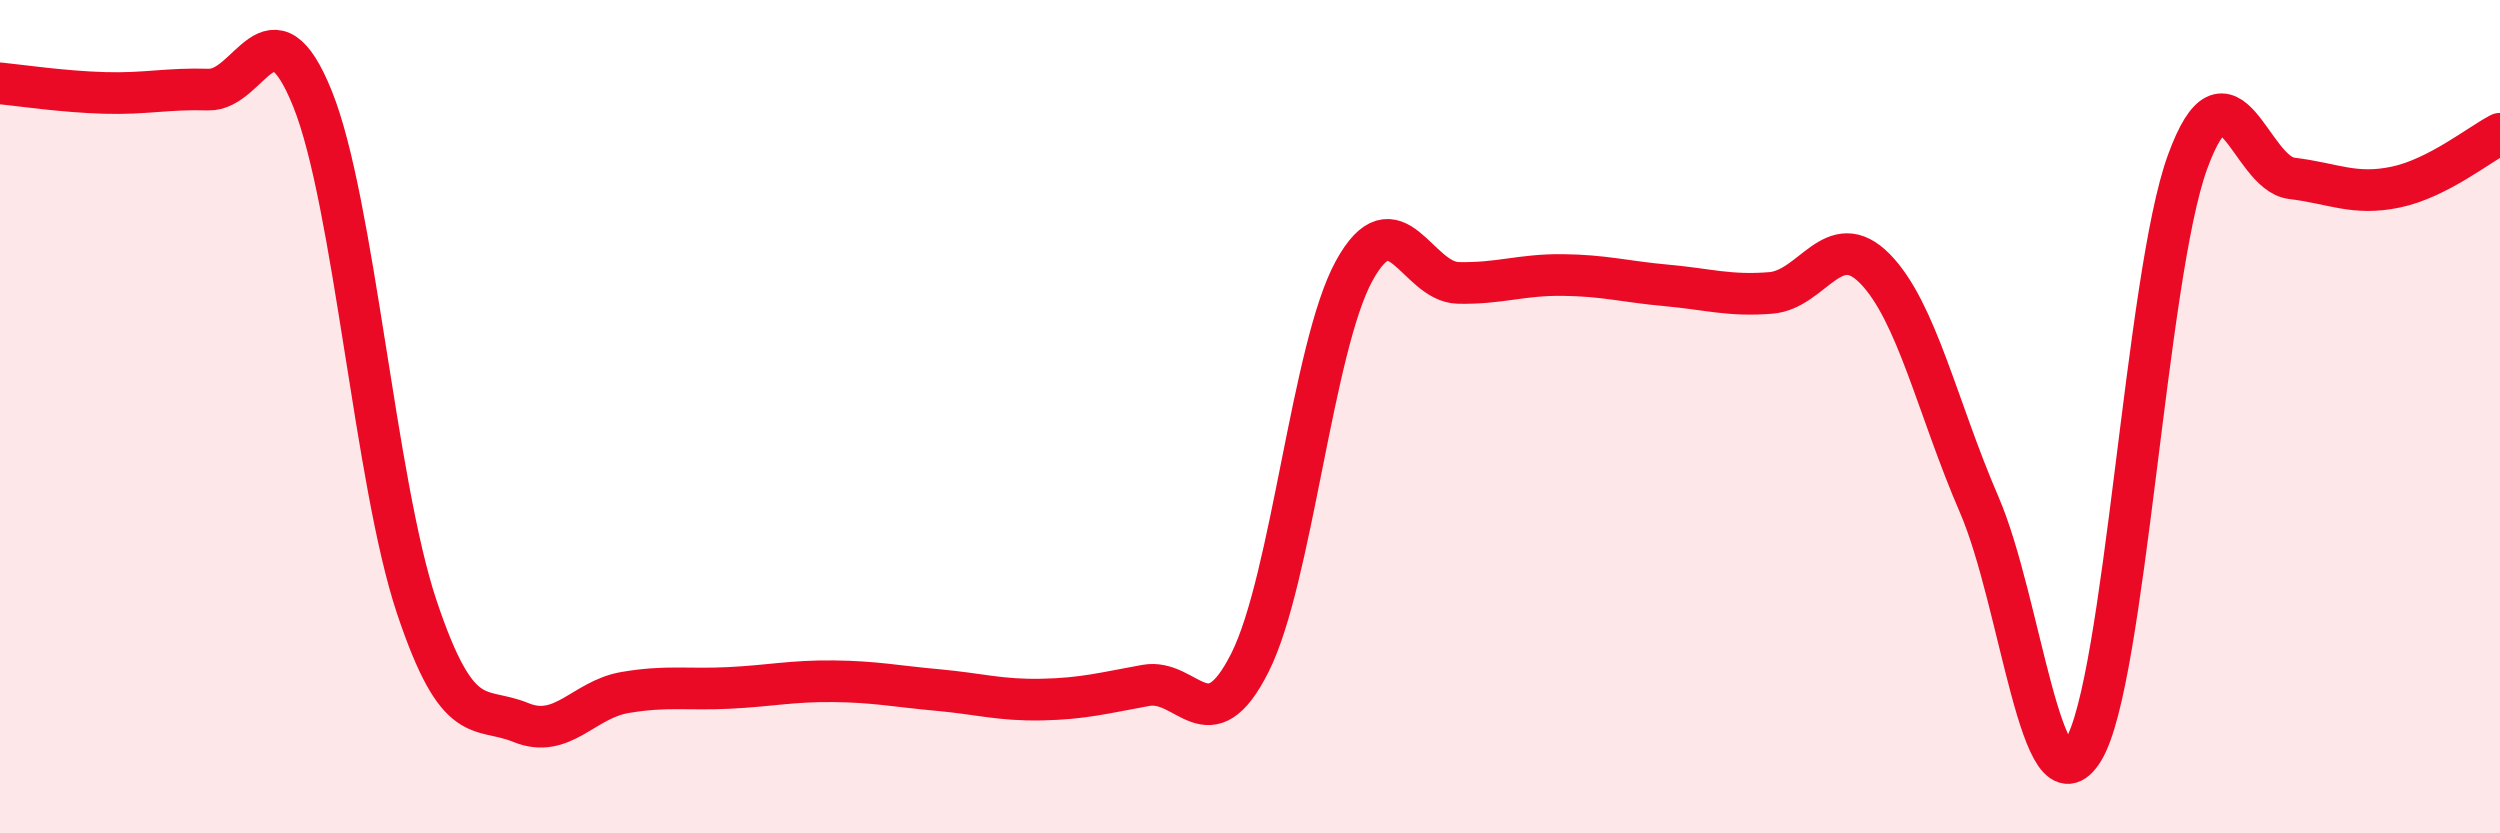
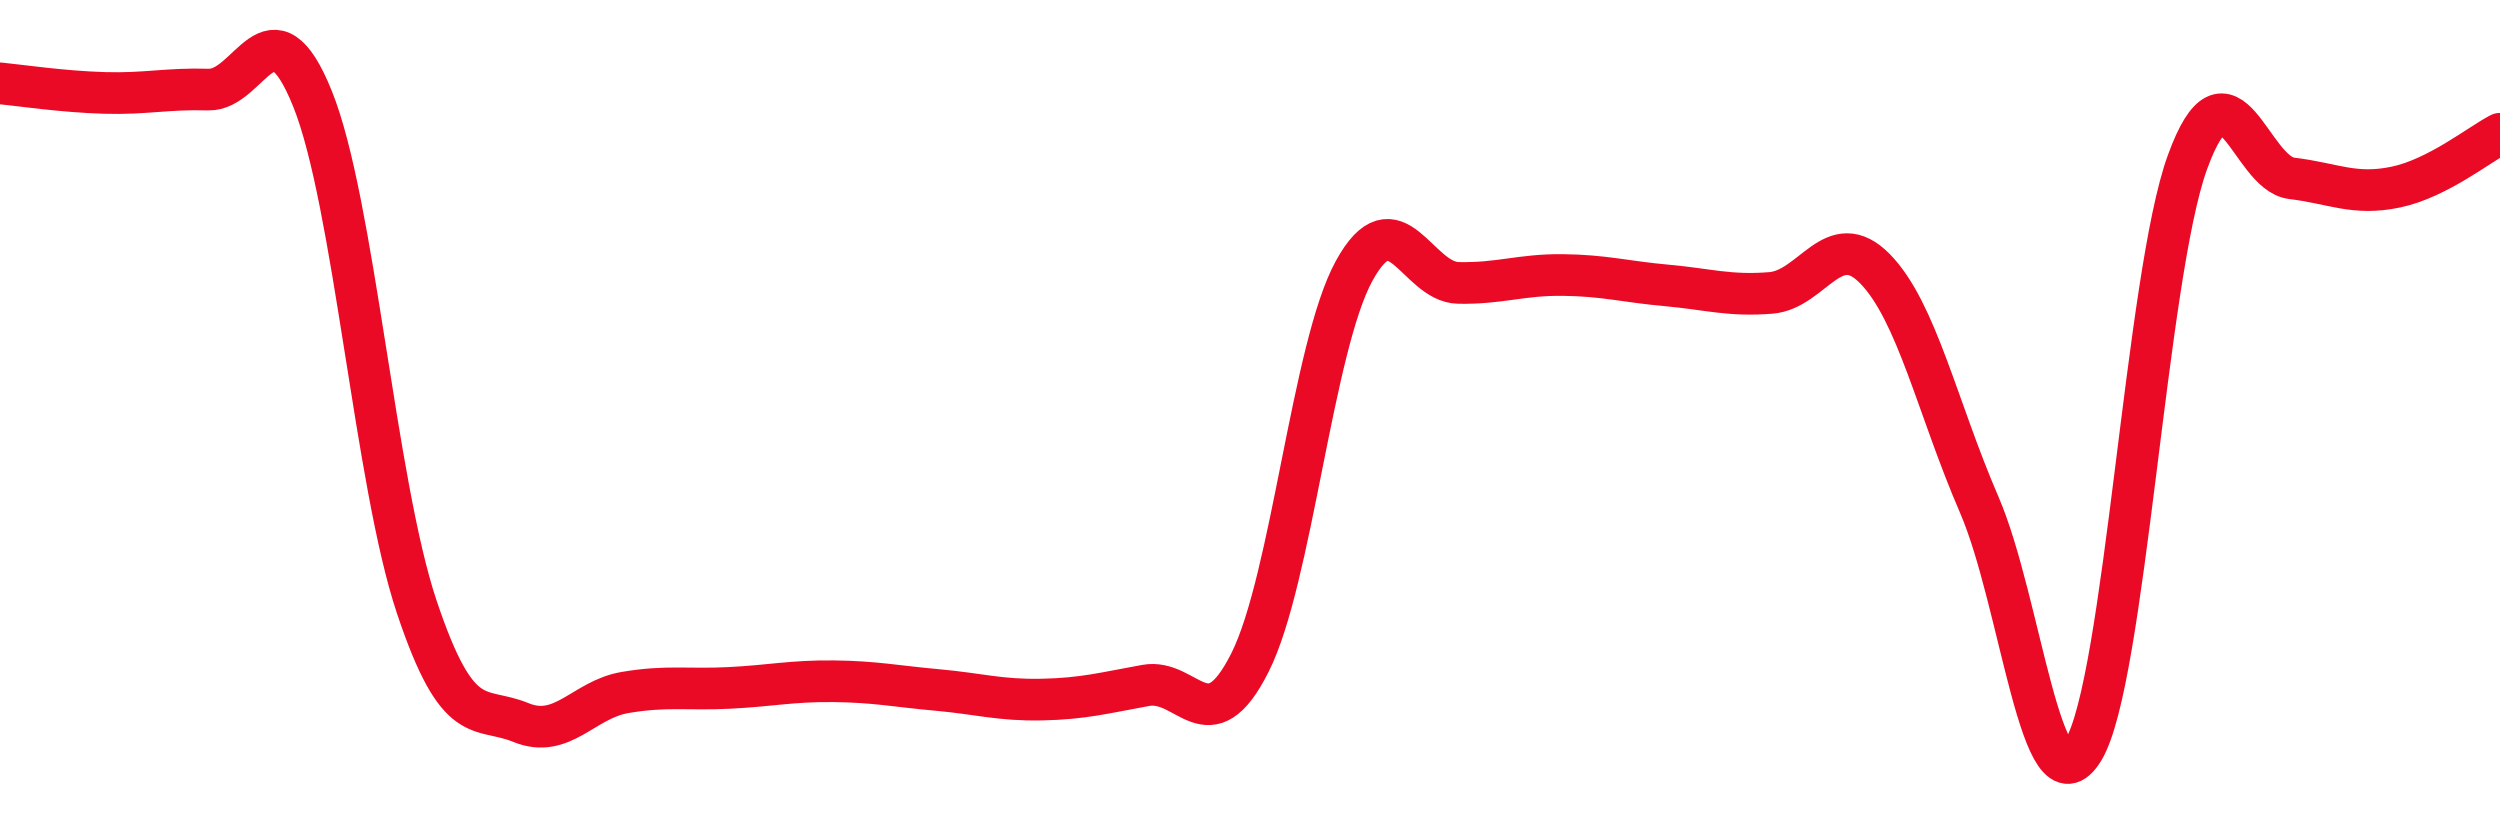
<svg xmlns="http://www.w3.org/2000/svg" width="60" height="20" viewBox="0 0 60 20">
-   <path d="M 0,2 C 0.5,2.05 1.5,2.2 2.5,2.23 C 3.5,2.26 4,2.12 5,2.15 C 6,2.18 6.5,-0.11 7.5,2.37 C 8.5,4.85 9,11.57 10,14.56 C 11,17.55 11.5,16.93 12.5,17.34 C 13.5,17.75 14,16.79 15,16.62 C 16,16.45 16.5,16.56 17.5,16.51 C 18.5,16.46 19,16.34 20,16.35 C 21,16.36 21.5,16.47 22.5,16.56 C 23.5,16.65 24,16.81 25,16.79 C 26,16.77 26.5,16.63 27.5,16.45 C 28.5,16.27 29,17.89 30,15.9 C 31,13.91 31.5,8.32 32.5,6.5 C 33.5,4.68 34,6.77 35,6.79 C 36,6.81 36.5,6.59 37.5,6.6 C 38.5,6.61 39,6.76 40,6.85 C 41,6.94 41.5,7.11 42.5,7.03 C 43.5,6.95 44,5.43 45,6.45 C 46,7.47 46.5,9.8 47.5,12.11 C 48.5,14.42 49,19.64 50,18 C 51,16.36 51.5,6.63 52.5,3.89 C 53.5,1.15 54,4.16 55,4.28 C 56,4.4 56.5,4.7 57.5,4.49 C 58.5,4.28 59.5,3.47 60,3.21L60 20L0 20Z" fill="#EB0A25" opacity="0.1" stroke-linecap="round" stroke-linejoin="round" />
  <path d="M 0,2 C 0.5,2.05 1.5,2.2 2.5,2.23 C 3.5,2.26 4,2.12 5,2.15 C 6,2.18 6.5,-0.11 7.5,2.37 C 8.5,4.85 9,11.57 10,14.56 C 11,17.55 11.5,16.93 12.5,17.34 C 13.5,17.75 14,16.79 15,16.62 C 16,16.45 16.5,16.56 17.5,16.51 C 18.5,16.46 19,16.34 20,16.35 C 21,16.36 21.5,16.47 22.5,16.56 C 23.5,16.65 24,16.81 25,16.79 C 26,16.77 26.5,16.63 27.5,16.45 C 28.5,16.27 29,17.89 30,15.9 C 31,13.91 31.5,8.32 32.5,6.5 C 33.5,4.68 34,6.77 35,6.79 C 36,6.81 36.5,6.59 37.5,6.6 C 38.5,6.61 39,6.76 40,6.85 C 41,6.94 41.5,7.11 42.5,7.03 C 43.5,6.95 44,5.43 45,6.45 C 46,7.47 46.5,9.8 47.5,12.11 C 48.5,14.42 49,19.64 50,18 C 51,16.36 51.5,6.63 52.5,3.89 C 53.5,1.15 54,4.16 55,4.28 C 56,4.4 56.5,4.7 57.5,4.49 C 58.5,4.28 59.5,3.47 60,3.21" stroke="#EB0A25" stroke-width="1" fill="none" stroke-linecap="round" stroke-linejoin="round" />
</svg>